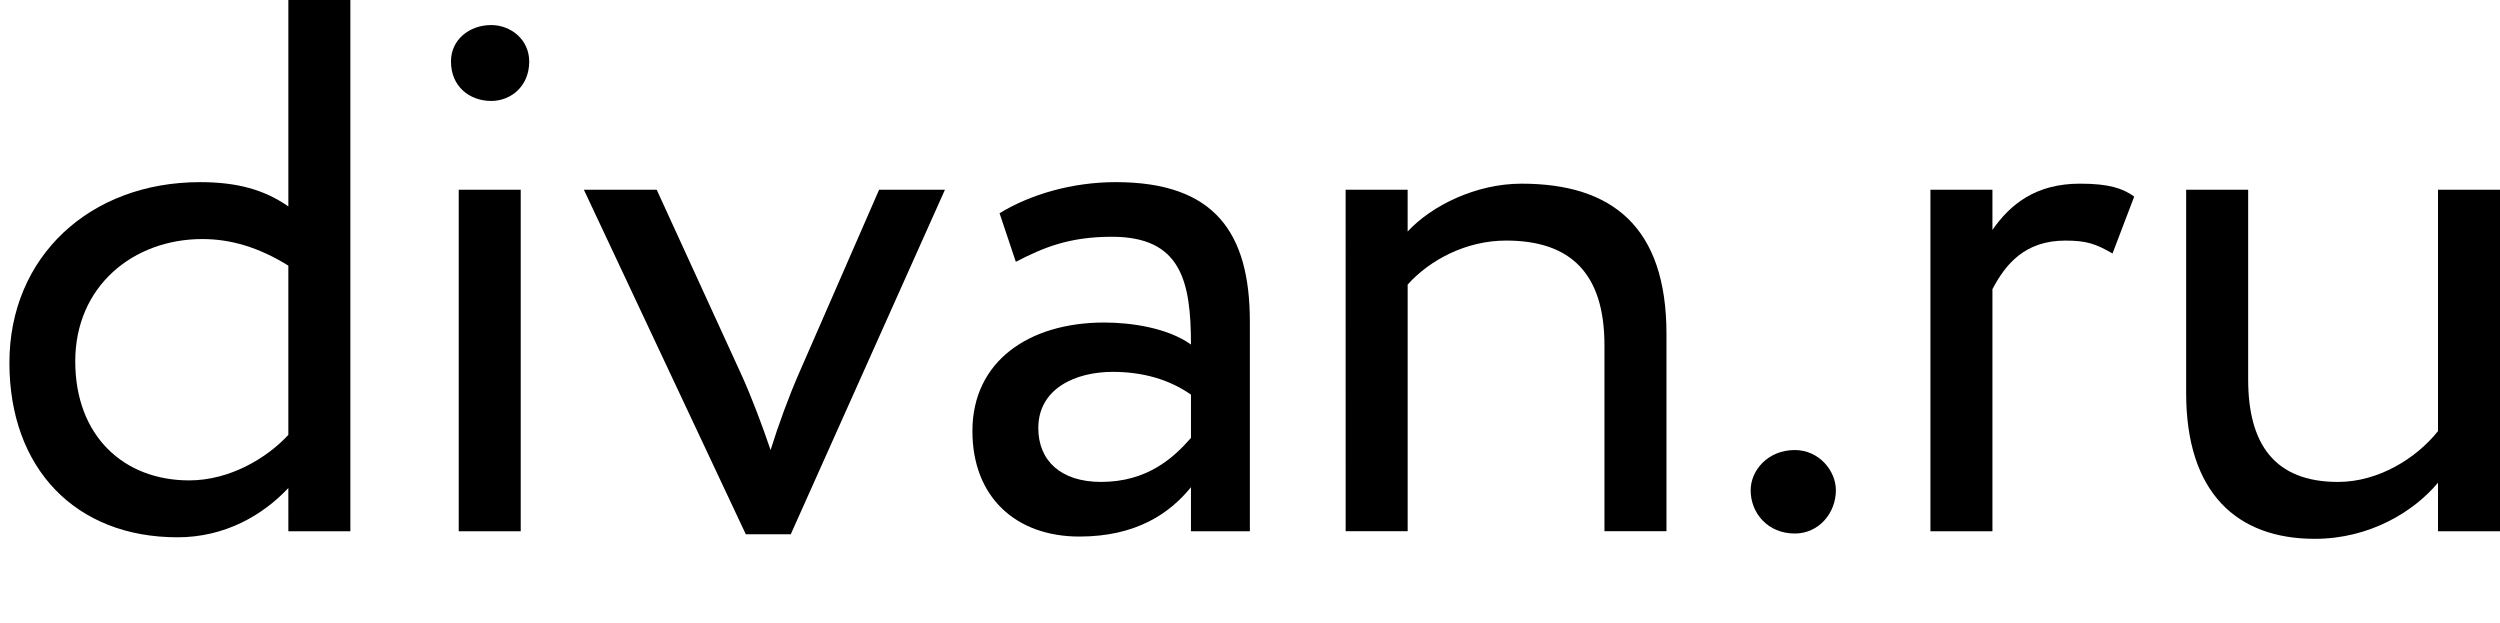
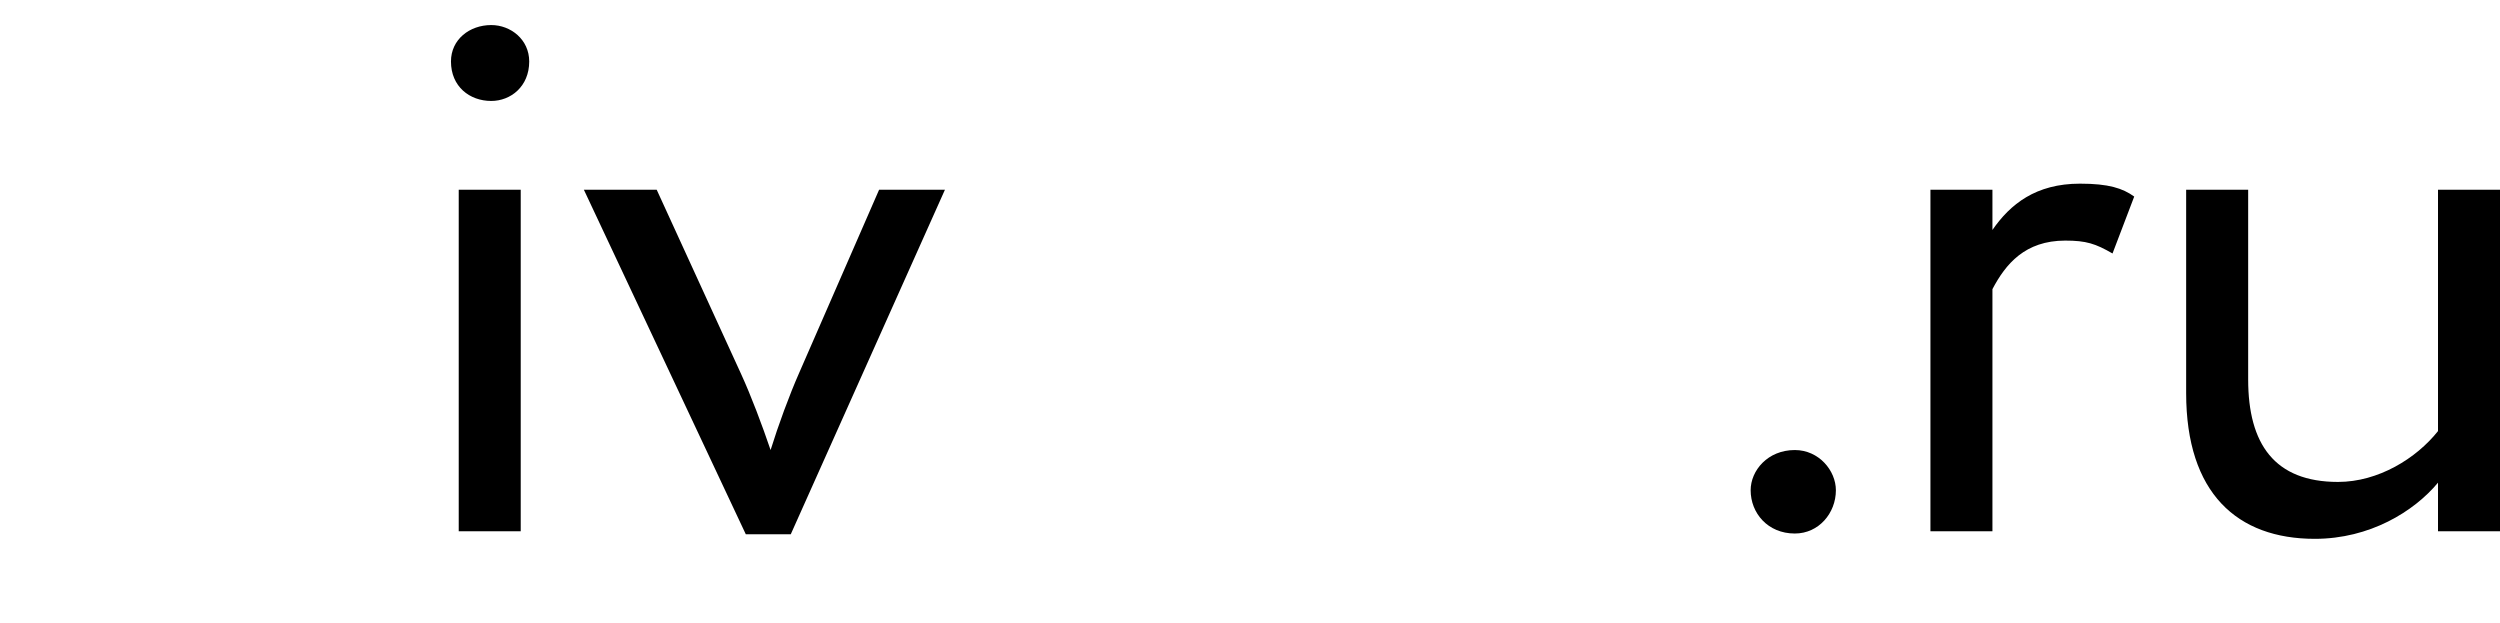
<svg xmlns="http://www.w3.org/2000/svg" width="265" height="66" viewBox="0 0 265 66" fill="none">
-   <path d="M30.565 51.728C27.856 54.621 23.83 56.953 18.819 56.953C7.979 56.953 0.997 49.633 0.997 38.453C0.997 27.191 9.537 19.307 21.203 19.307C25.147 19.307 28.019 20.109 30.566 21.881V0H37.138V56.311H30.566L30.565 51.728ZM30.565 46.095V28.157C27.445 26.224 24.487 25.34 21.447 25.34C14.139 25.34 7.977 30.326 7.977 38.292C7.977 46.256 13.153 50.922 20.052 50.922C24.323 50.922 28.266 48.588 30.565 46.095Z" fill="black" />
  <path d="M52.073 2.656C54.129 2.656 56.097 4.183 56.097 6.517C56.097 9.171 54.128 10.701 52.073 10.701C49.775 10.701 47.803 9.171 47.803 6.517C47.801 4.183 49.775 2.656 52.073 2.656ZM48.625 20.109H55.196V56.311H48.625V20.109Z" fill="black" />
  <path d="M83.821 56.633H79.055L61.889 20.109H69.609L78.564 39.66C79.631 41.99 80.781 45.051 81.683 47.705C82.507 45.051 83.657 41.913 84.724 39.497L93.186 20.109H100.165L83.821 56.633Z" fill="black" />
-   <path d="M105.952 22.602C109.238 20.594 113.672 19.306 118.274 19.306C128.789 19.306 132.485 24.694 132.485 34.106V56.311H126.242V51.643C124.023 54.378 120.489 56.875 114.414 56.875C107.678 56.875 103.076 52.691 103.076 45.691C103.076 38.291 109.074 34.188 117.043 34.188C119.915 34.188 123.775 34.752 126.242 36.52C126.242 29.765 125.173 25.097 117.863 25.097C113.345 25.097 110.634 26.224 107.678 27.751L105.952 22.602ZM126.243 46.418V41.83C123.941 40.224 121.15 39.418 117.946 39.418C114.003 39.418 110.06 41.188 110.06 45.373C110.06 48.83 112.441 51.083 116.714 51.083C121.558 51.083 124.351 48.588 126.243 46.418Z" fill="black" />
-   <path d="M142.637 20.109H149.21V24.536C151.756 21.799 156.439 19.469 161.285 19.469C170.895 19.469 176.646 24.052 176.646 35.395V56.31H170.072V36.6C170.072 29.04 166.543 25.5 159.642 25.5C155.454 25.5 151.592 27.514 149.212 30.164V56.31H142.639L142.637 20.109Z" fill="black" />
  <path d="M190.252 47.704C187.376 47.704 185.569 49.877 185.569 51.969C185.569 54.38 187.376 56.553 190.252 56.553C192.797 56.553 194.604 54.38 194.604 51.969C194.604 49.877 192.797 47.704 190.252 47.704Z" fill="black" />
  <path d="M211.198 24.376V20.111H204.626V56.313H211.198V30.65C212.593 27.996 214.647 25.503 218.919 25.503C221.136 25.503 222.121 25.825 223.927 26.869L226.227 20.835C224.994 19.951 223.517 19.468 220.476 19.468C215.797 19.47 213.087 21.641 211.198 24.376Z" fill="black" />
  <path d="M258.428 45.696C256.13 48.592 252.102 51.085 247.832 51.085C241.097 51.085 238.306 47.064 238.306 40.223V20.112H231.732V41.671C231.732 52.291 237.156 57.116 245.368 57.116C251.2 57.116 255.883 54.22 258.428 51.164V56.312H265V20.112H258.428V45.696Z" fill="black" />
</svg>